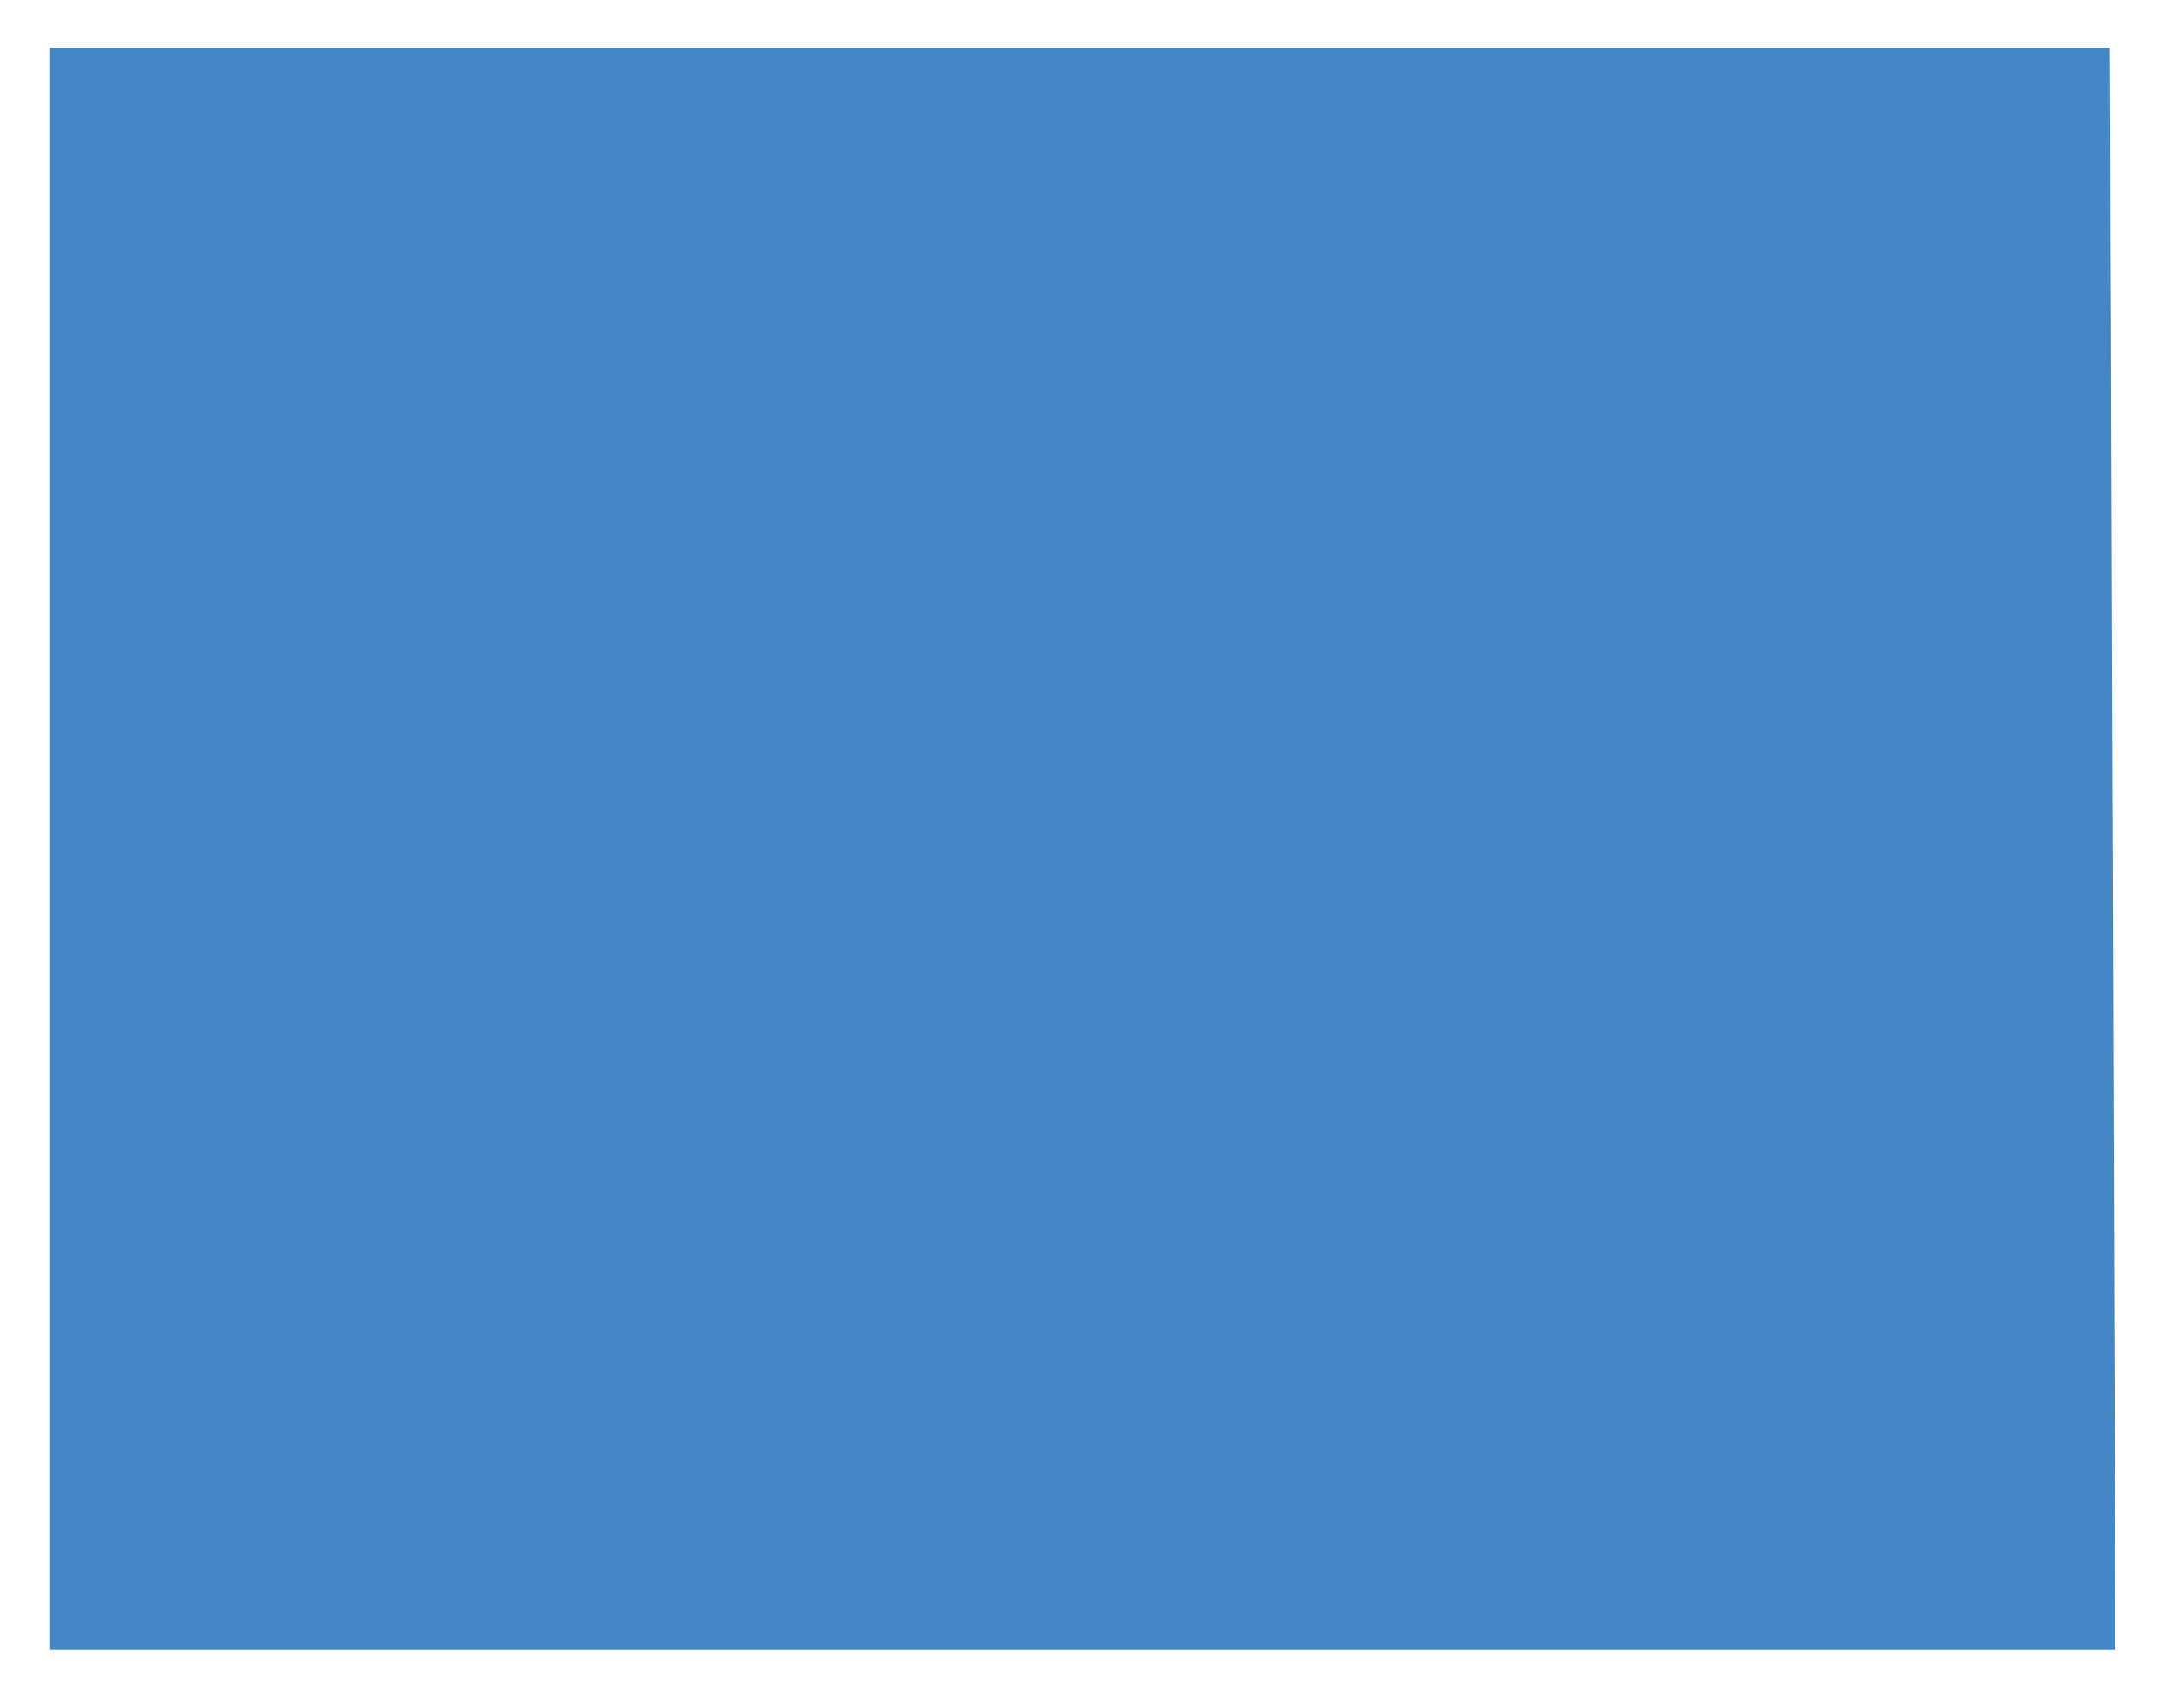
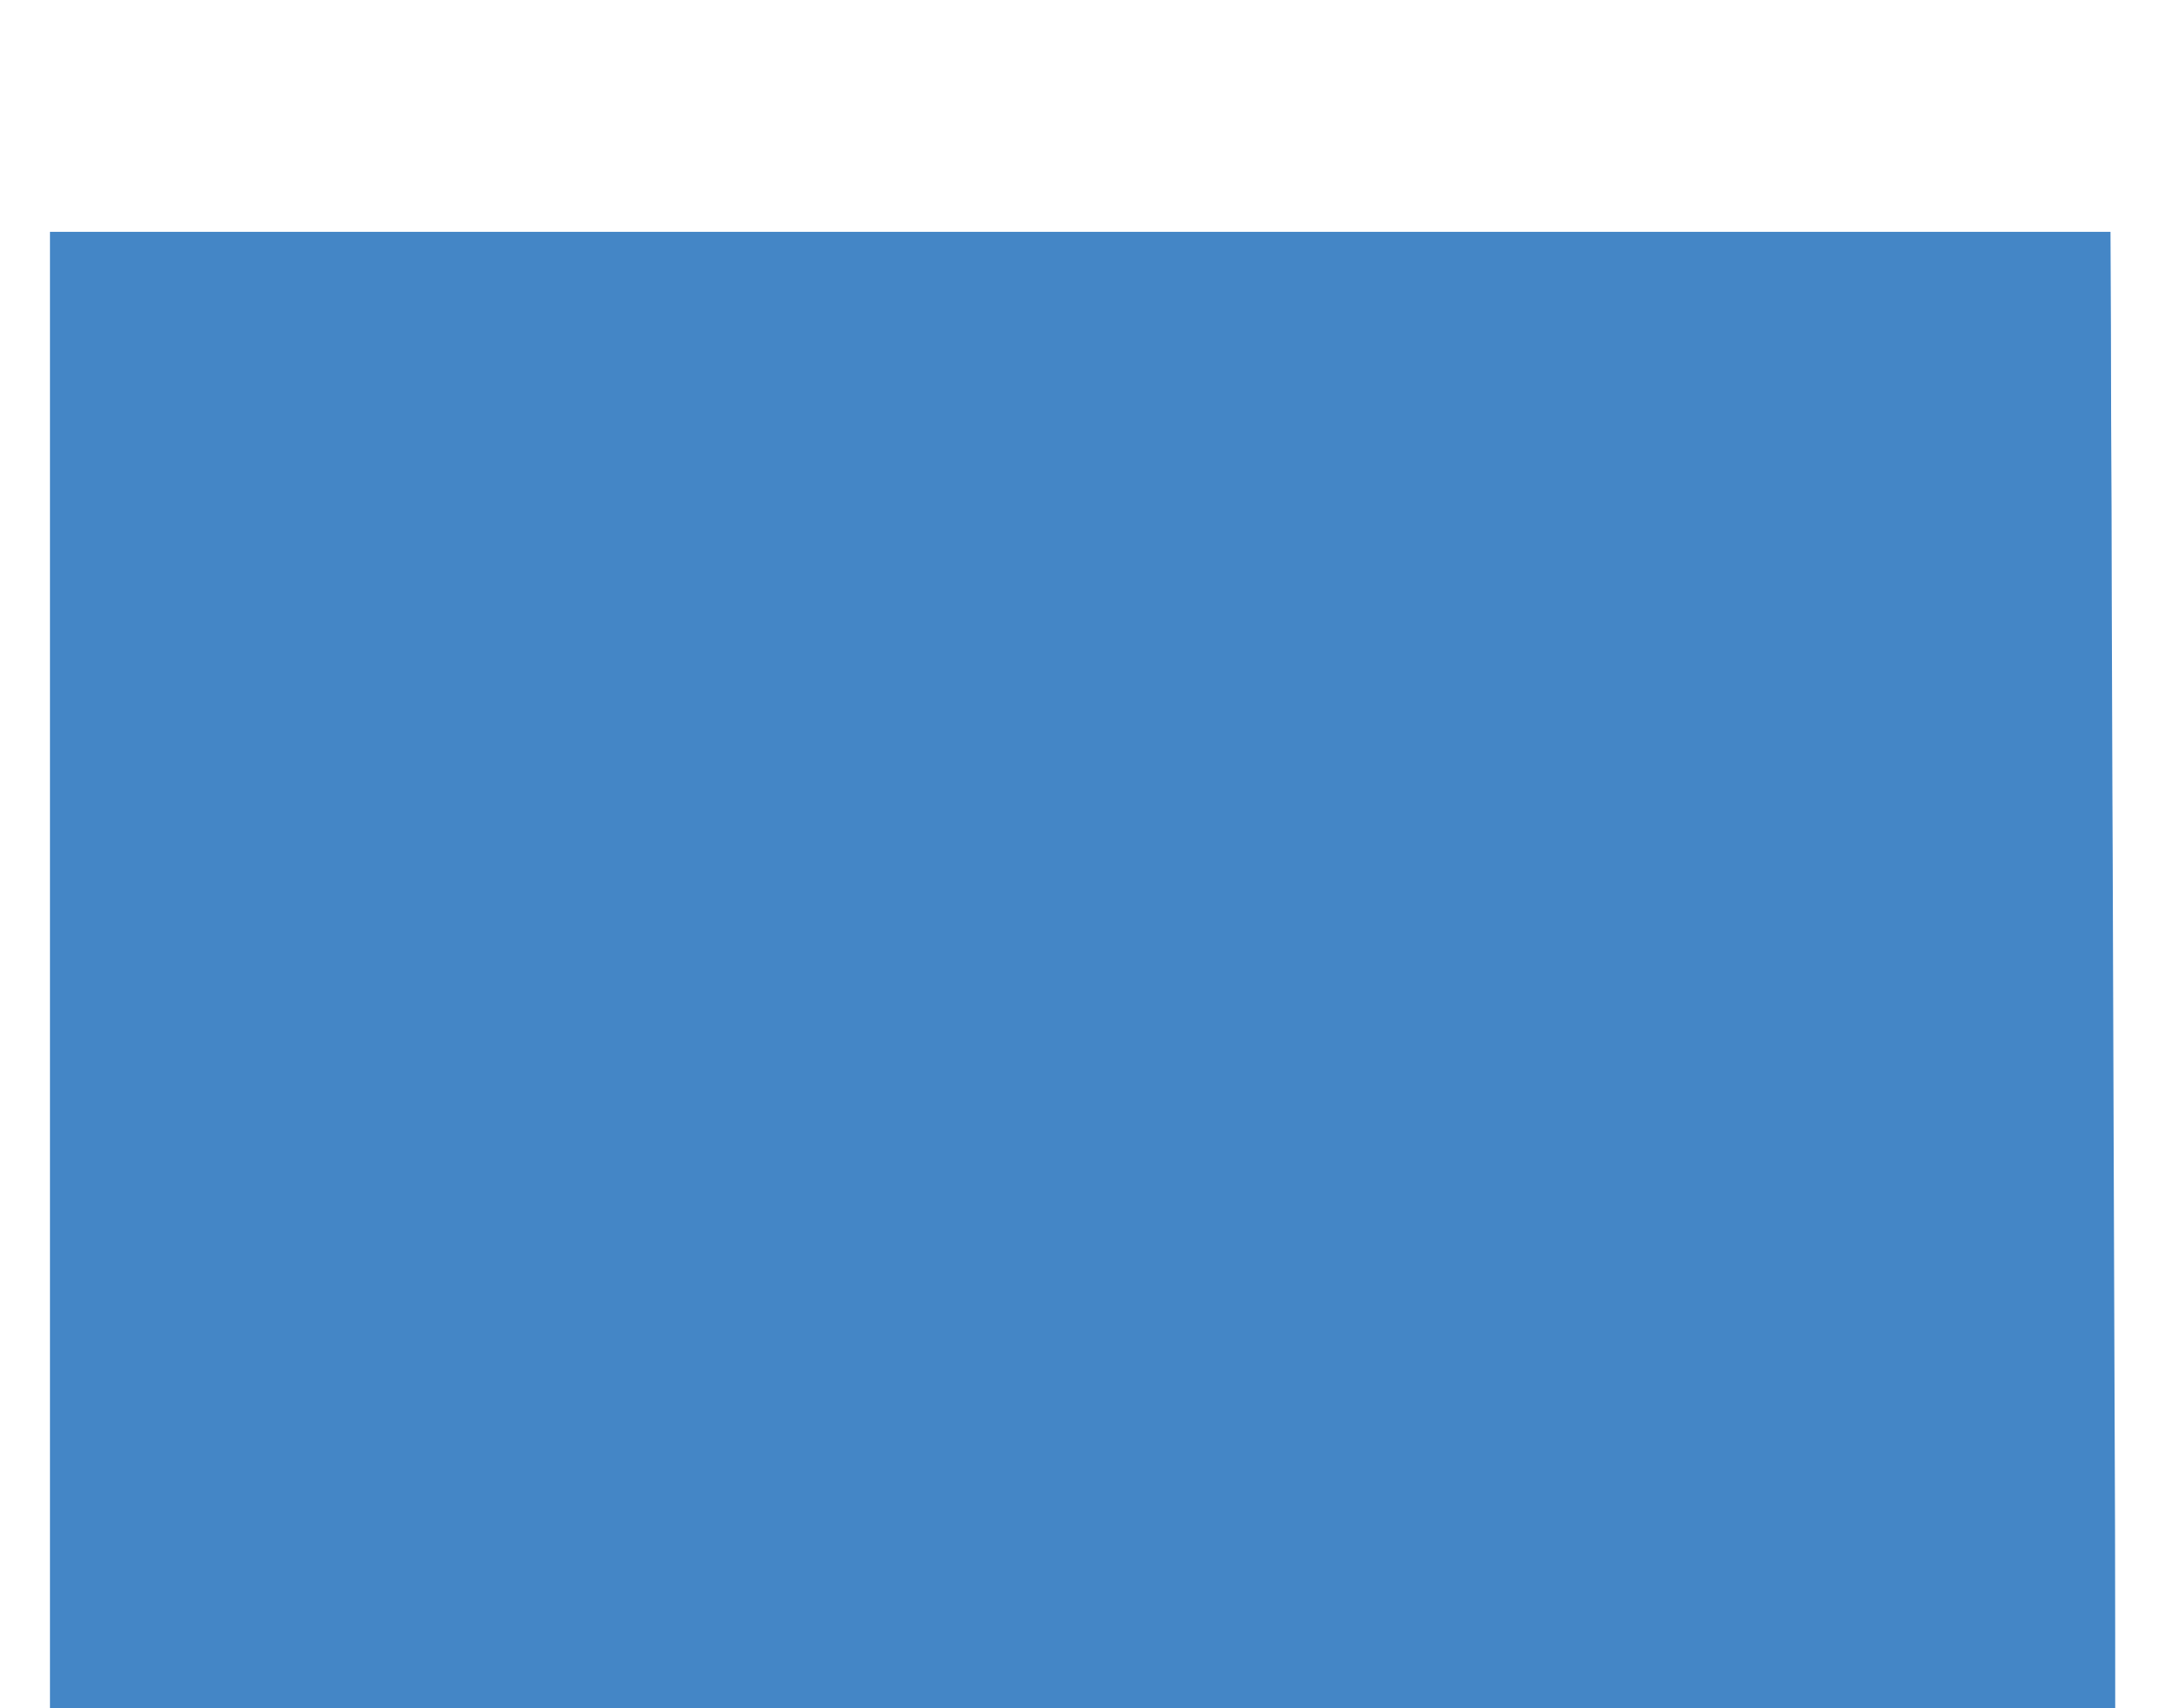
<svg xmlns="http://www.w3.org/2000/svg" xml:space="preserve" style="enable-background:new 0 0 683.9 540;" viewBox="0 0 683.9 540" y="0px" x="0px" id="Wyoming" version="1.1">
  <style type="text/css">
	.st0{fill:#4486C6;}
</style>
  <title>US-WY-EPS-01-0001</title>
-   <path d="M668.6,447c-0.1-19.1-0.1-38.3-0.2-57.4s-0.1-38.3-0.2-57.4c-0.1-19.9-0.1-39.8-0.2-59.7l-0.1-22  c-0.1-19.4-0.1-38.8-0.2-58.2c-0.1-20.4-0.1-40.8-0.2-61.2c0-18.8-0.1-37.7-0.2-56.5c0-19.8-0.1-39.6-0.2-59.5H15.8c0,13,0,26,0,39  c0,19.4,0,38.9,0,58.3c0,19.4,0,38.9,0,58.4c0,19.3,0,38.7,0,58.1c0,19.6,0,39.1,0,58.7c0,19.6,0,39.1,0,58.5c0,19.9,0,39.8,0,59.8  c0,19,0,38,0,57c0,19.6,0,39.2,0,58.7l0,0l0,0h653v-15.3C668.8,486.6,668.7,466.8,668.6,447z" class="st0" />
+   <path d="M668.6,447c-0.1-19.1-0.1-38.3-0.2-57.4s-0.1-38.3-0.2-57.4c-0.1-19.9-0.1-39.8-0.2-59.7l-0.1-22  c-0.1-20.4-0.1-40.8-0.2-61.2c0-18.8-0.1-37.7-0.2-56.5c0-19.8-0.1-39.6-0.2-59.5H15.8c0,13,0,26,0,39  c0,19.4,0,38.9,0,58.3c0,19.4,0,38.9,0,58.4c0,19.3,0,38.7,0,58.1c0,19.6,0,39.1,0,58.7c0,19.6,0,39.1,0,58.5c0,19.9,0,39.8,0,59.8  c0,19,0,38,0,57c0,19.6,0,39.2,0,58.7l0,0l0,0h653v-15.3C668.8,486.6,668.7,466.8,668.6,447z" class="st0" />
</svg>